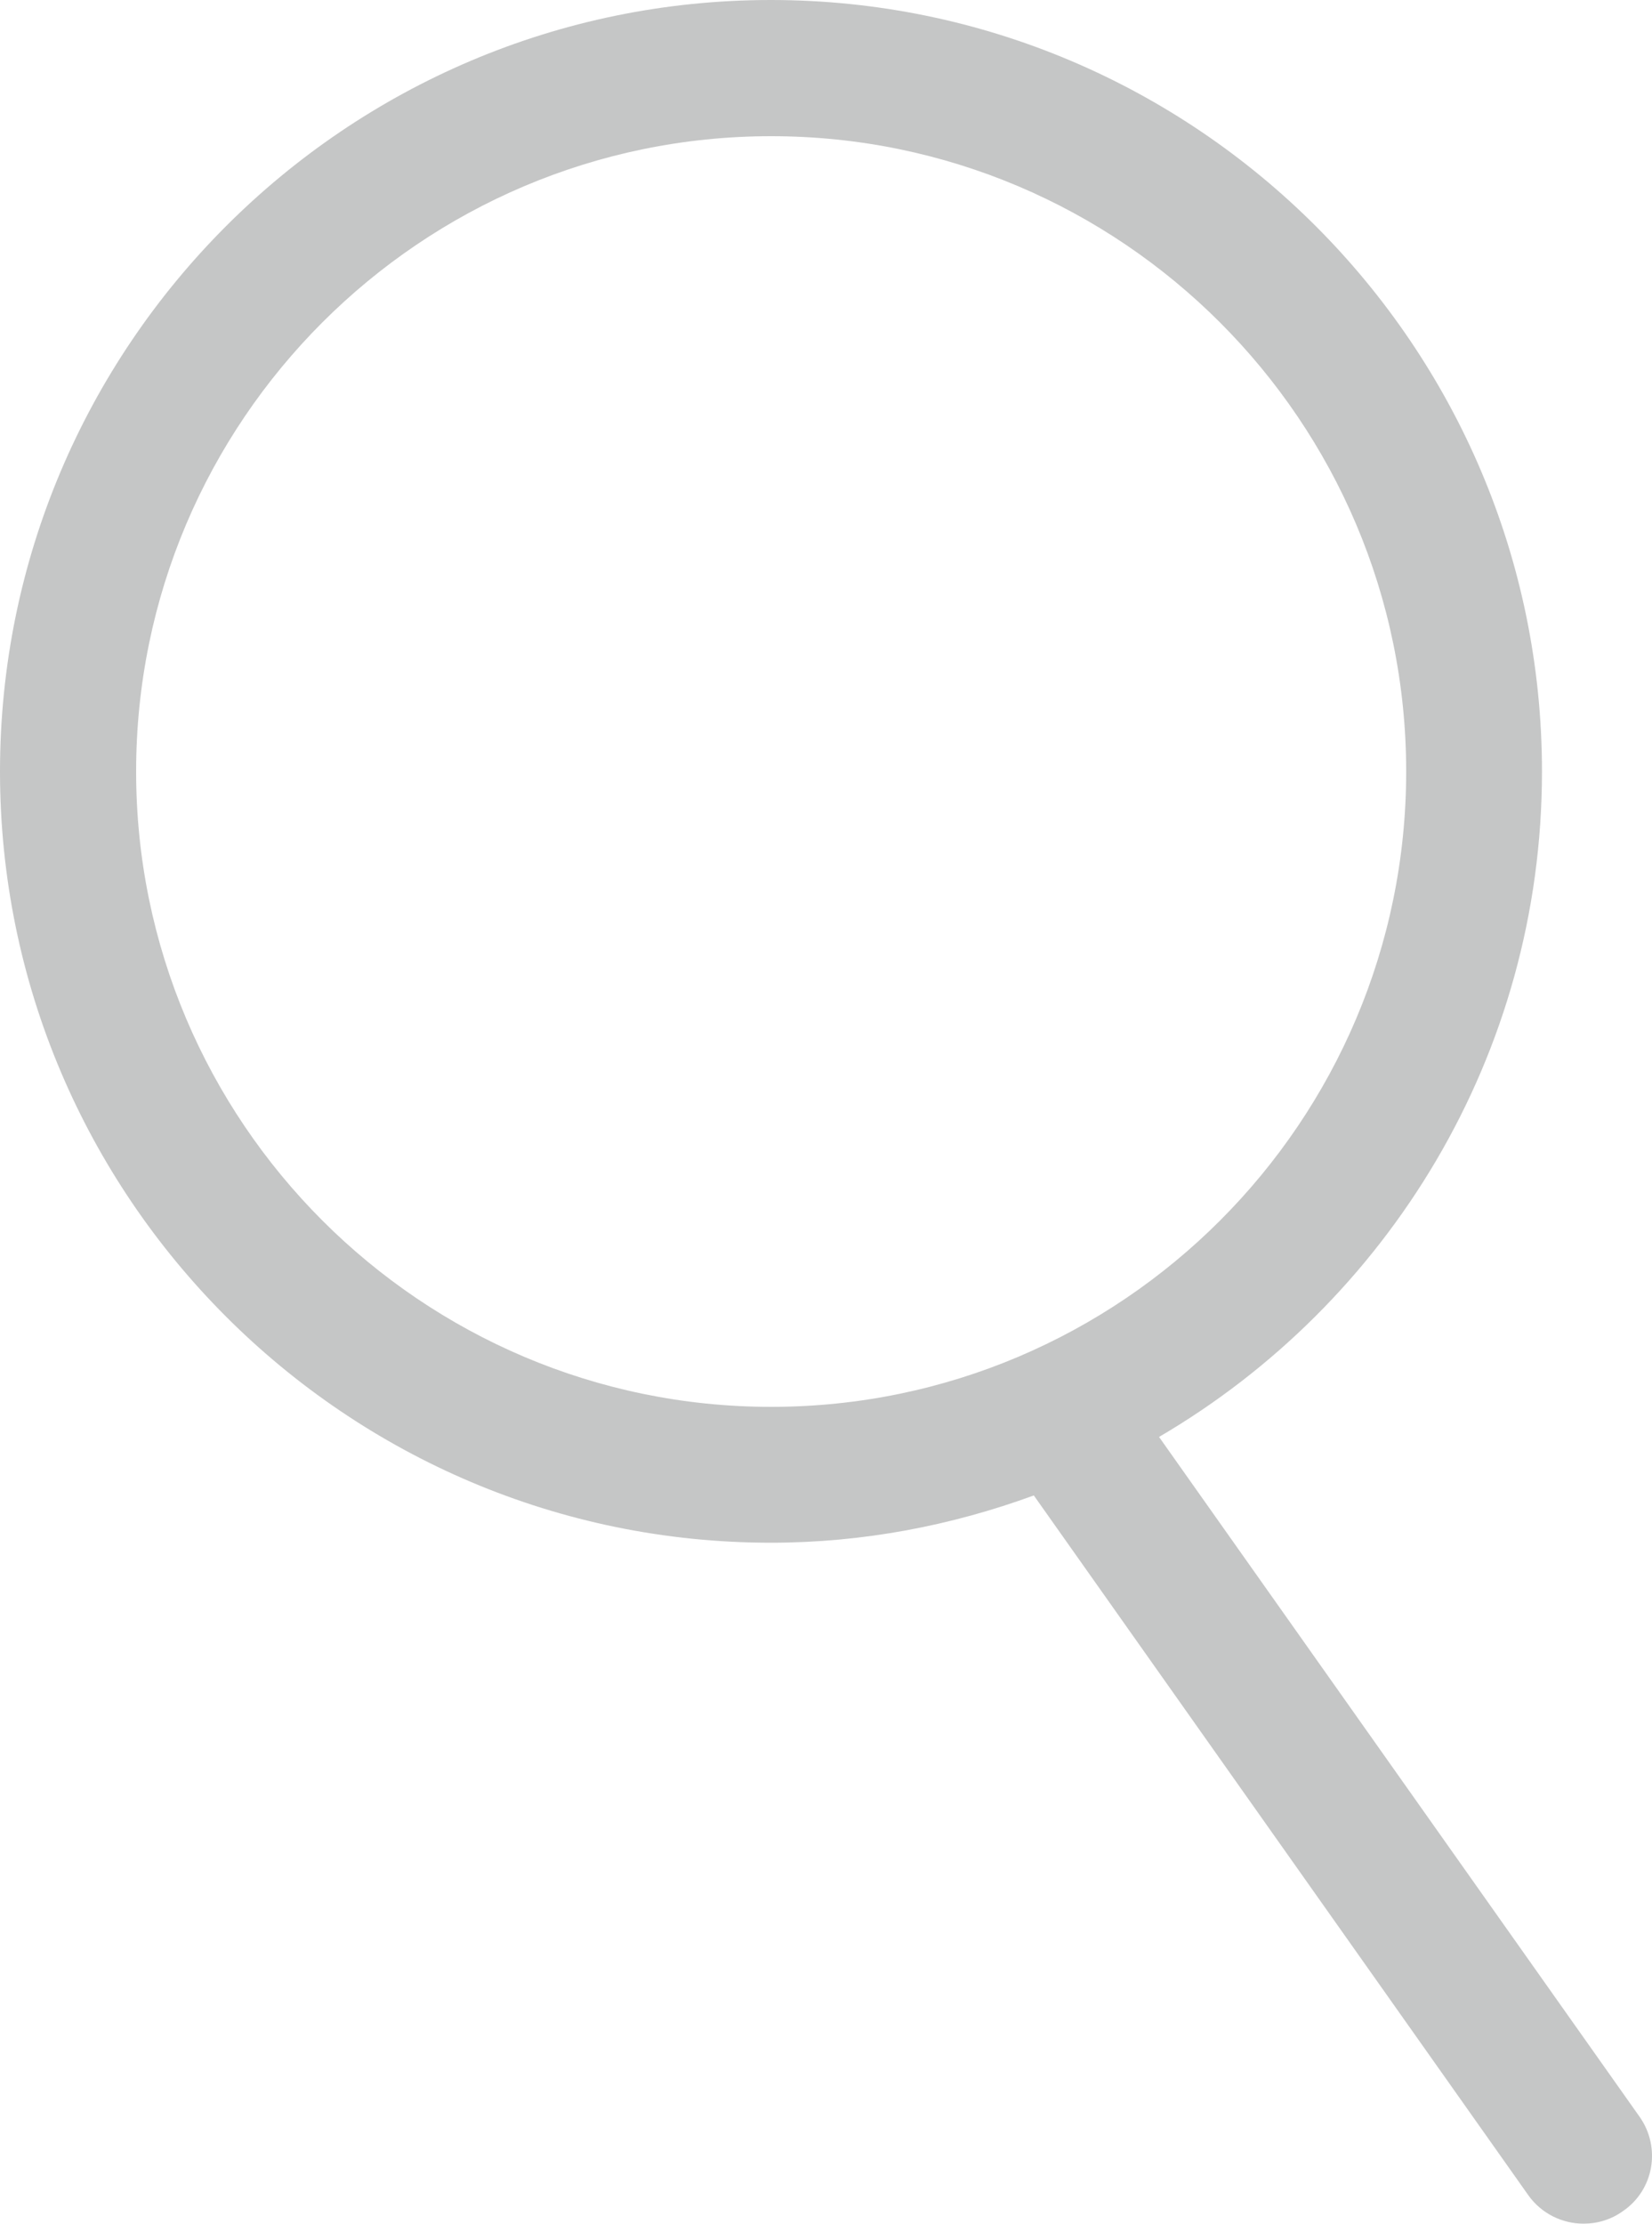
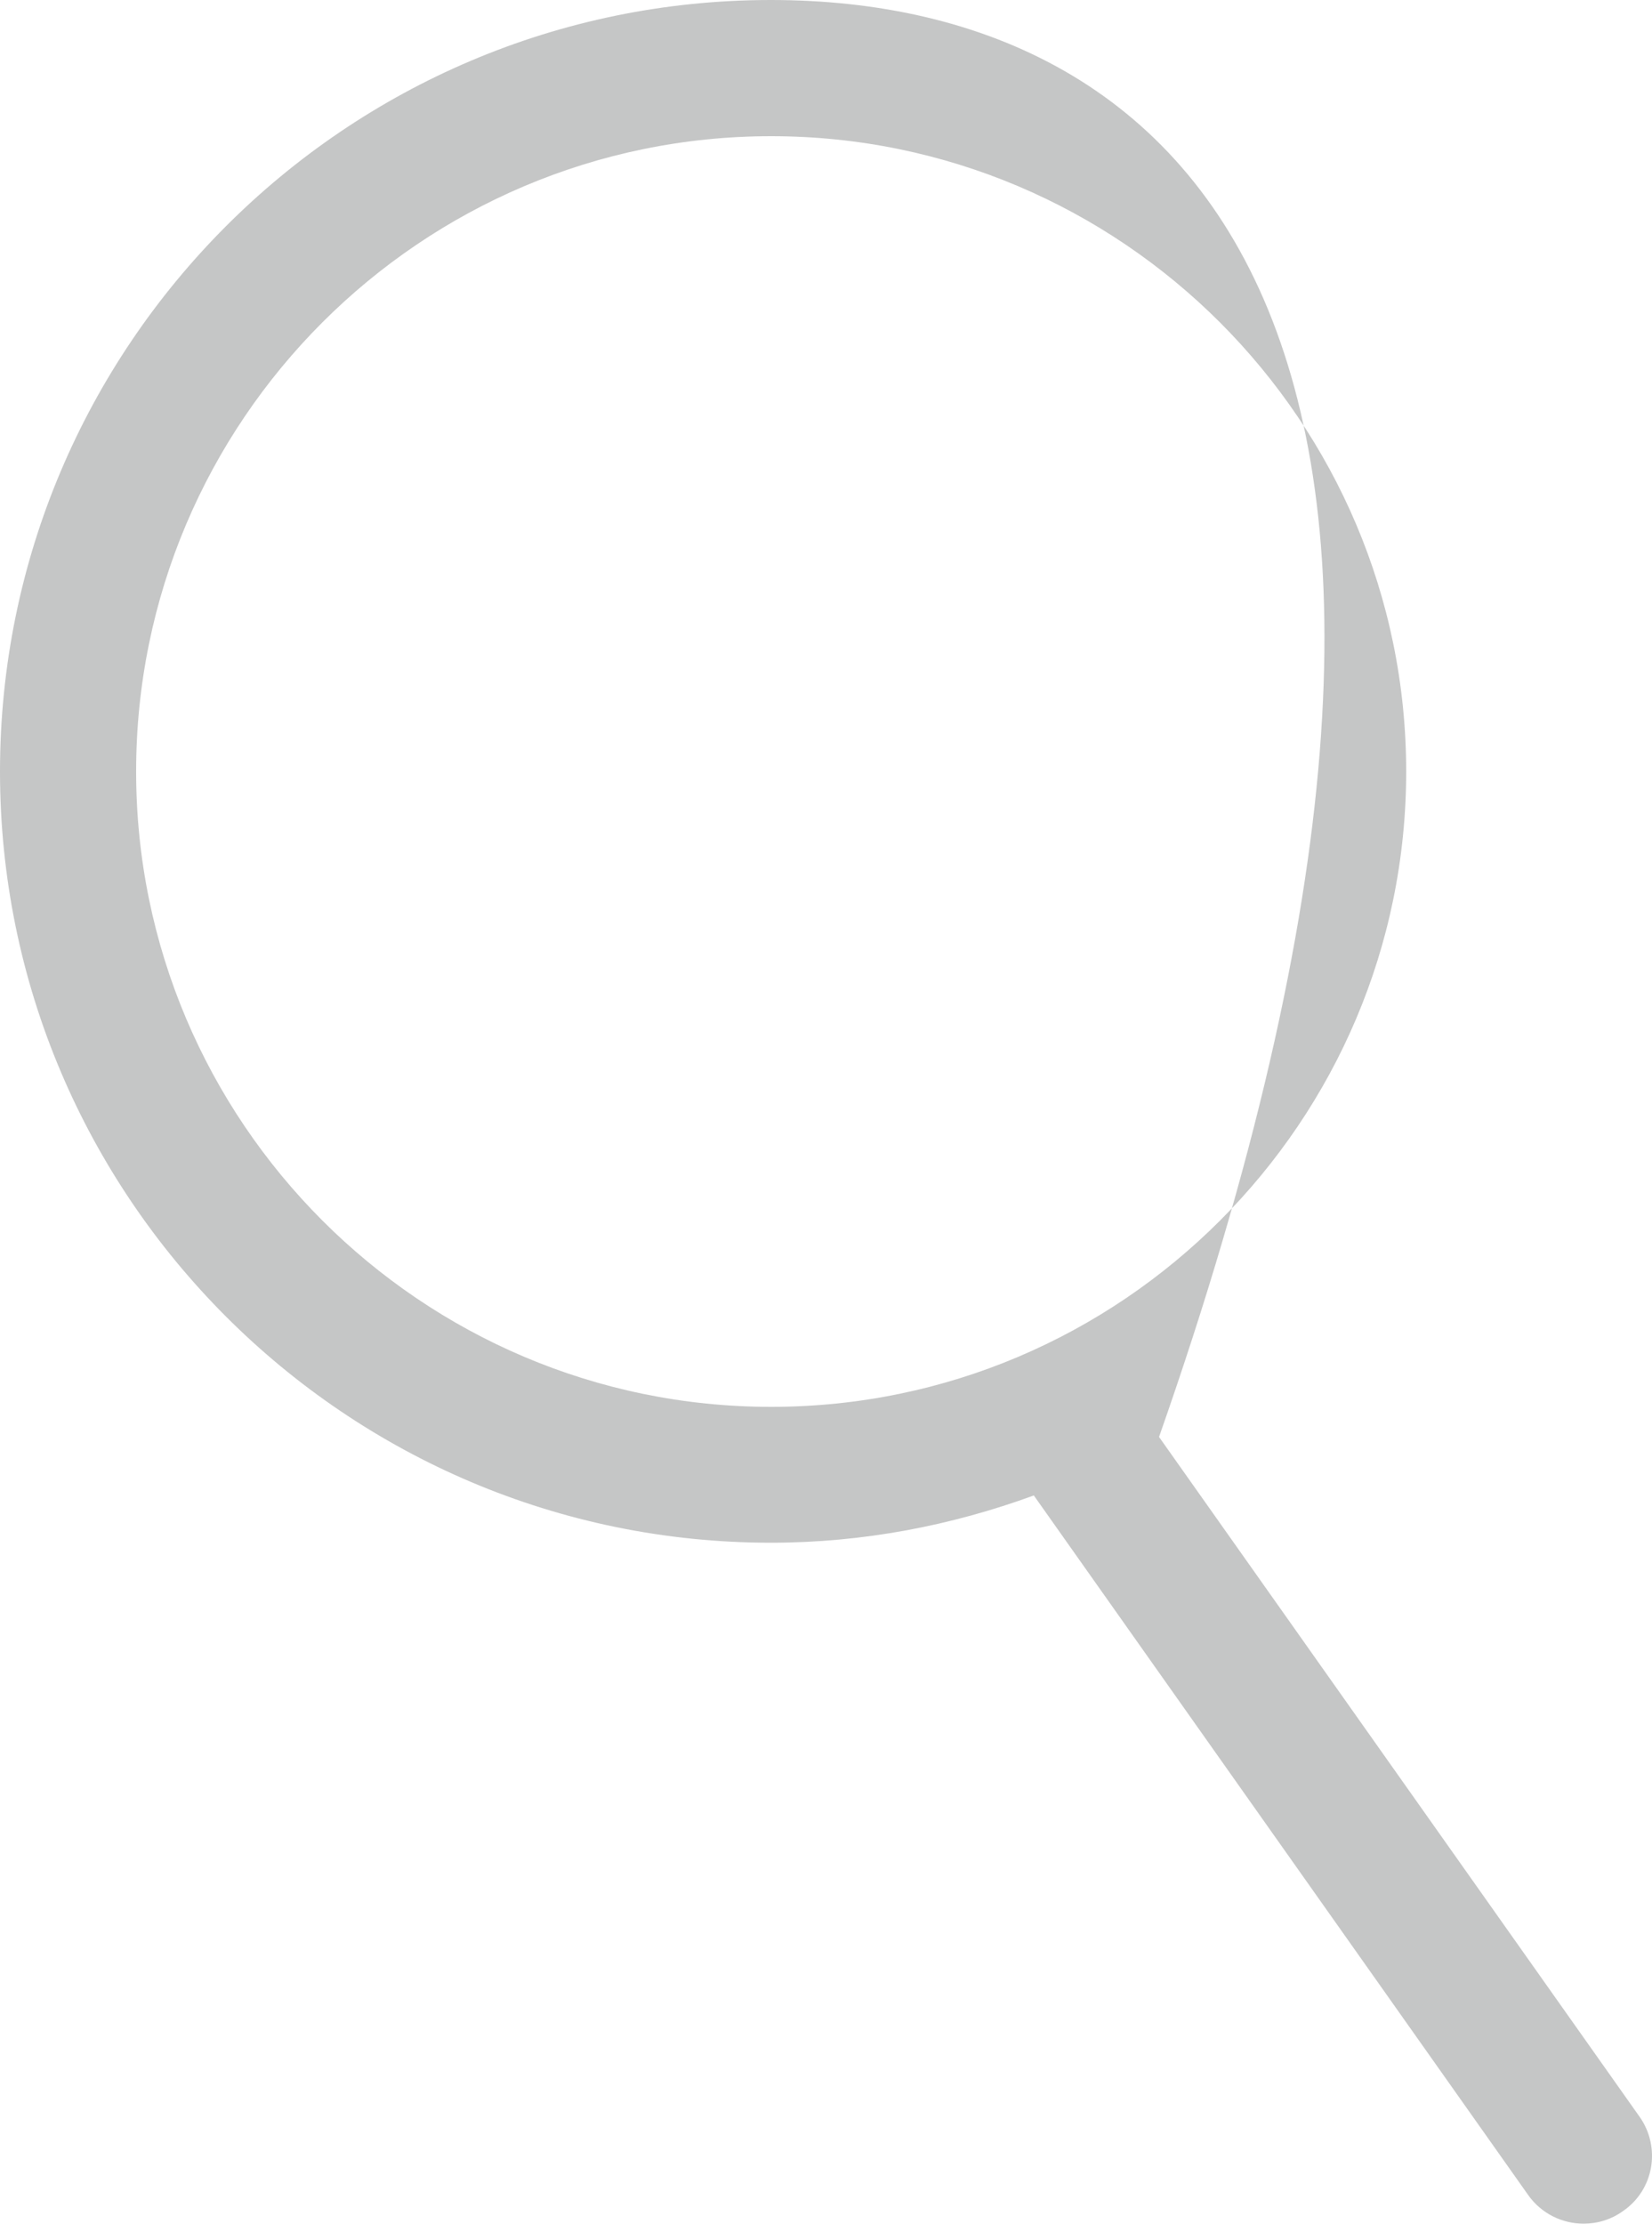
<svg xmlns="http://www.w3.org/2000/svg" version="1.1" id="Ebene_1" x="0px" y="0px" viewBox="0 0 500 672.8" style="enable-background:new 0 0 500 672.8;" xml:space="preserve">
  <style type="text/css">
	.st0{fill:#C5C6C6;}
</style>
-   <path class="st0" d="M496.2,640.3L350.8,434.7c69.2-40.5,115.9-115.5,115.9-201.3C466.7,104.7,362,0,233.3,0S0,104.7,0,233.4  c0,128.7,104.7,233.3,233.3,233.3c28,0,54.7-5.2,79.6-14.3l149.6,211.6c4,5.7,10.4,8.7,16.8,8.7c4.1,0,8.3-1.2,11.9-3.8  C500.6,662.5,502.8,649.6,496.2,640.3z M41.2,233.4c0-106,86.2-192.2,192.2-192.2s192.2,86.2,192.2,192.2  c0,106-86.2,192.2-192.2,192.2S41.2,339.3,41.2,233.4z" />
+   <path class="st0" d="M496.2,640.3L350.8,434.7C466.7,104.7,362,0,233.3,0S0,104.7,0,233.4  c0,128.7,104.7,233.3,233.3,233.3c28,0,54.7-5.2,79.6-14.3l149.6,211.6c4,5.7,10.4,8.7,16.8,8.7c4.1,0,8.3-1.2,11.9-3.8  C500.6,662.5,502.8,649.6,496.2,640.3z M41.2,233.4c0-106,86.2-192.2,192.2-192.2s192.2,86.2,192.2,192.2  c0,106-86.2,192.2-192.2,192.2S41.2,339.3,41.2,233.4z" />
</svg>